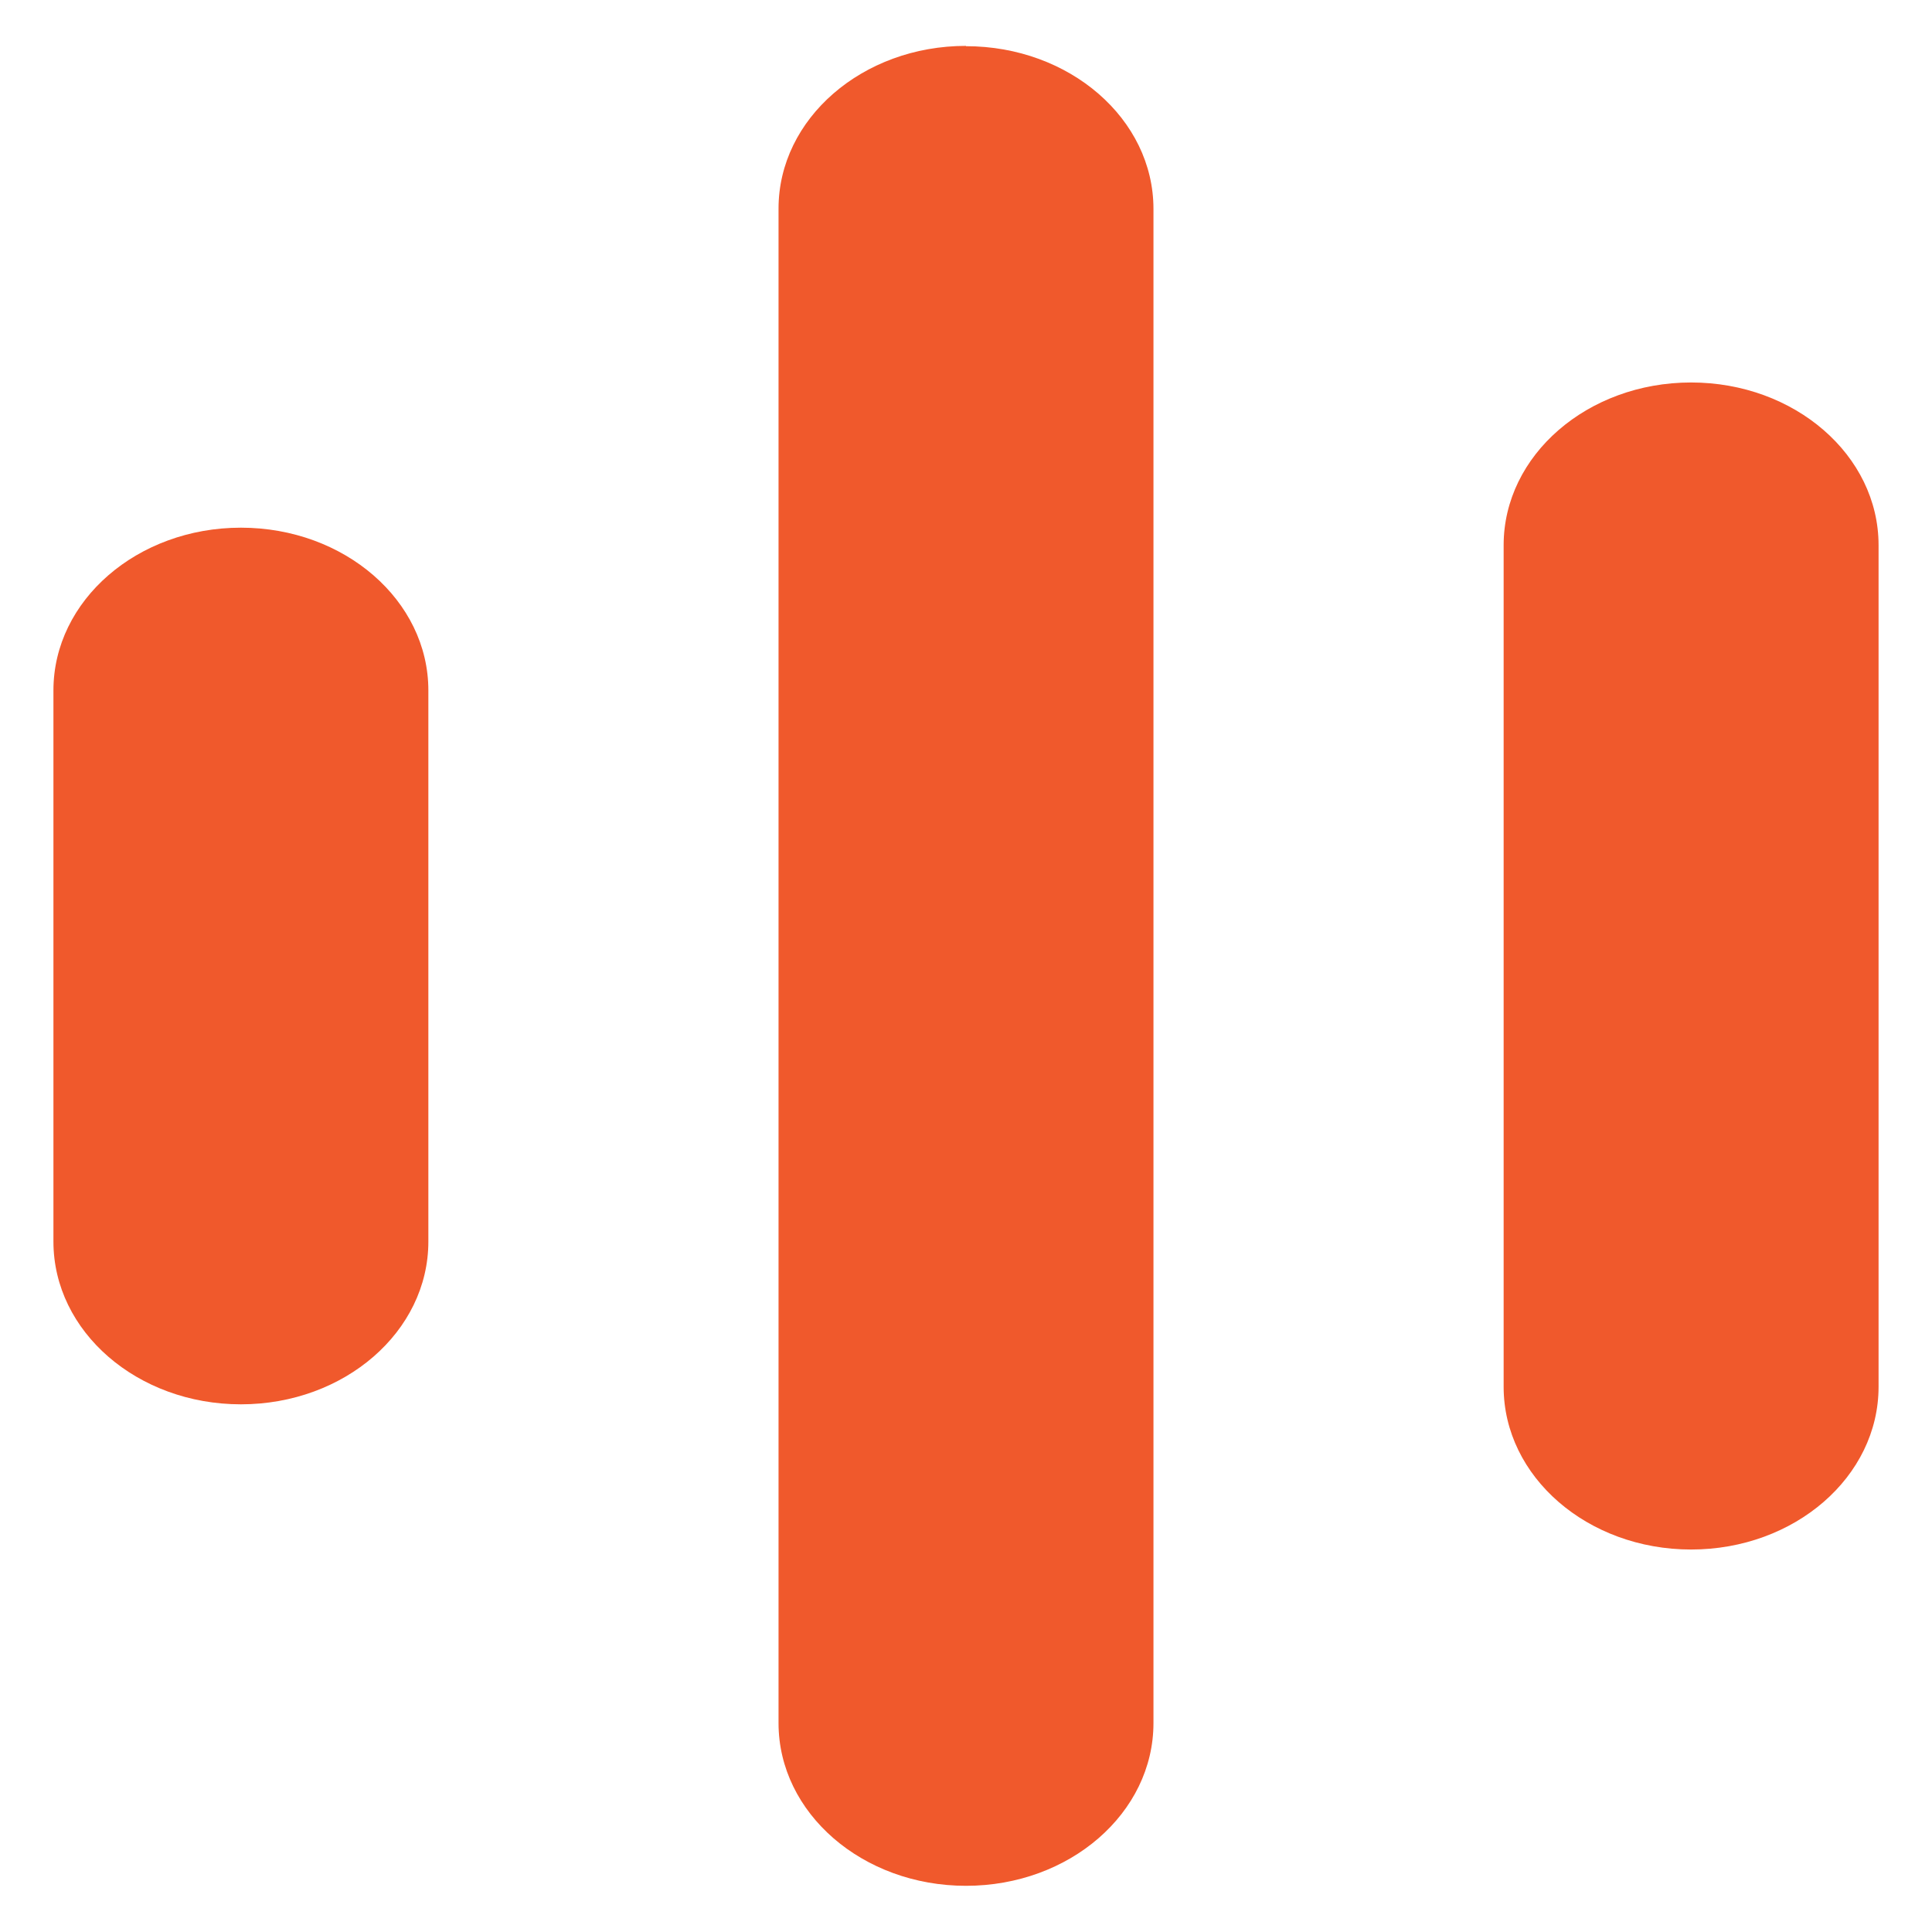
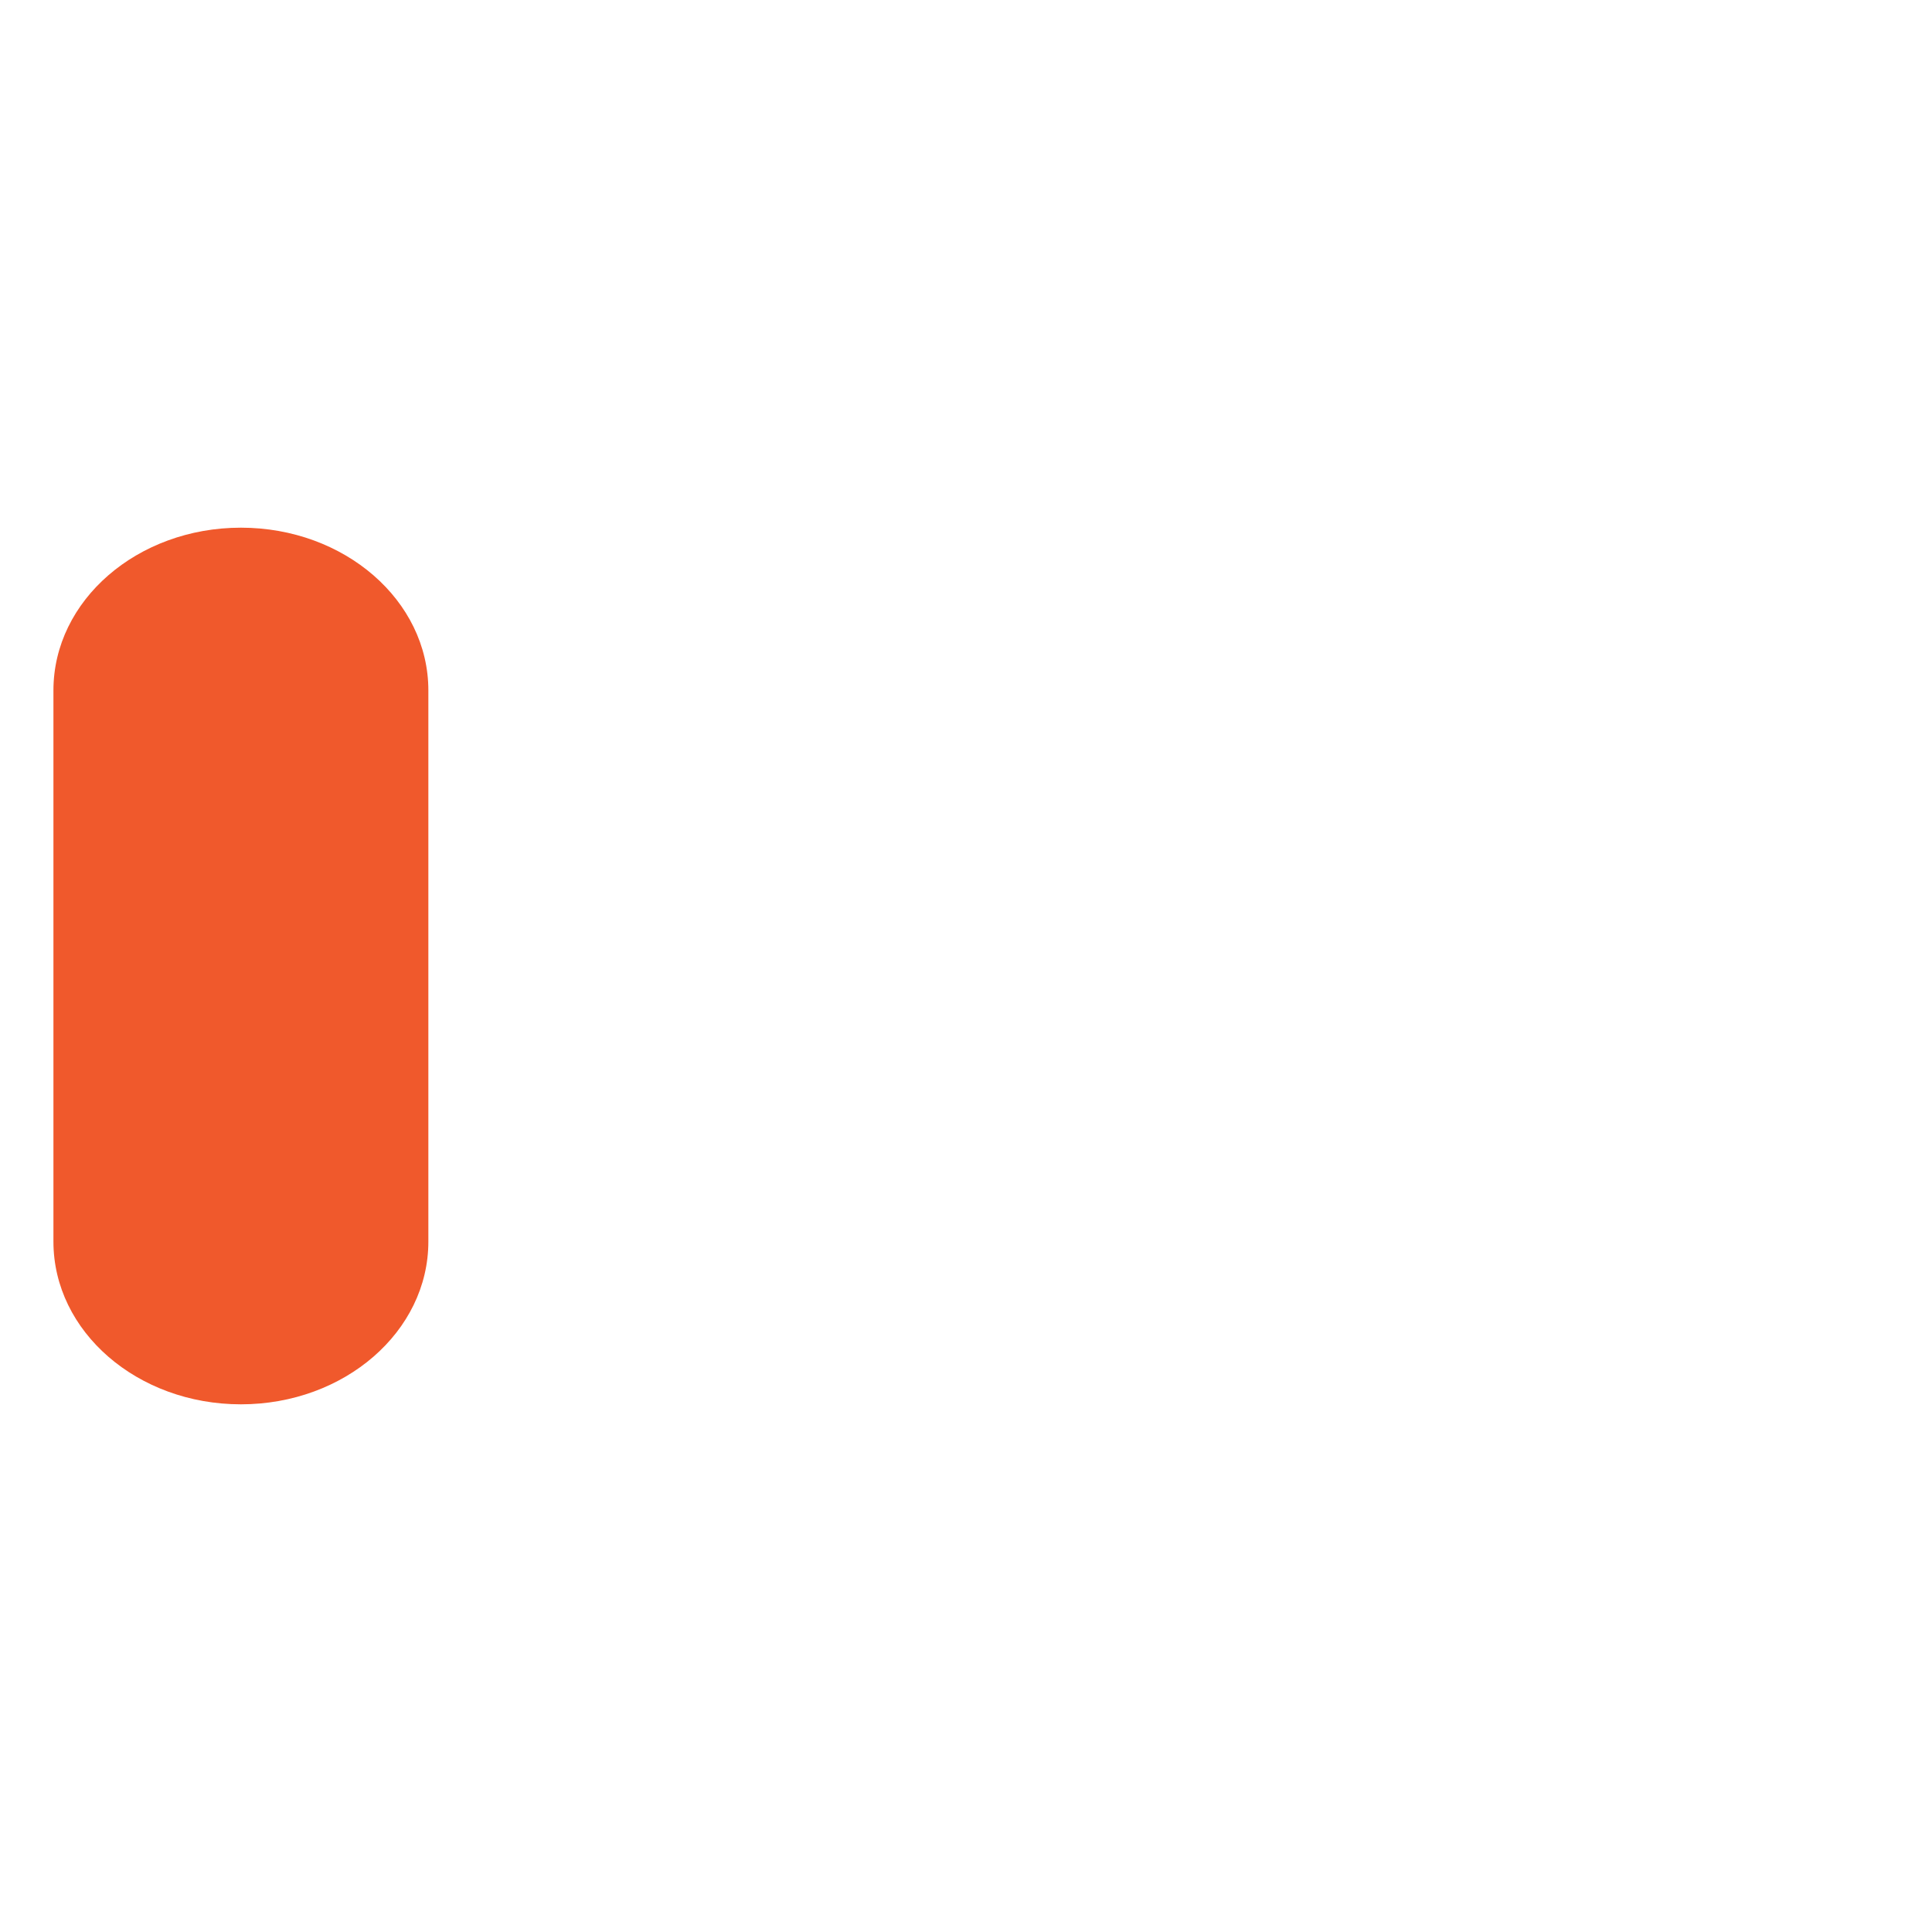
<svg xmlns="http://www.w3.org/2000/svg" id="Layer_1" version="1.1" viewBox="0 0 64 64">
  <defs>
    <style> .st0 { fill: #f0592c; } </style>
  </defs>
  <path class="st0" d="M7.98,17.48c-3.43,0-6.21,2.41-6.21,5.39v18.26c0,2.98,2.78,5.39,6.21,5.39s6.21-2.41,6.21-5.39v-18.26c0-2.98-2.78-5.39-6.21-5.39Z" />
-   <path class="st0" d="M32,1.52c-3.43,0-6.21,2.41-6.21,5.39v50.17c0,2.98,2.78,5.39,6.21,5.39s6.21-2.41,6.21-5.39V6.92c0-2.98-2.78-5.39-6.21-5.39Z" />
-   <path class="st0" d="M56.02,12.67c-3.43,0-6.21,2.41-6.21,5.39v27.88c0,2.98,2.78,5.39,6.21,5.39s6.21-2.41,6.21-5.39v-27.88c0-2.98-2.78-5.39-6.21-5.39Z" />
</svg>